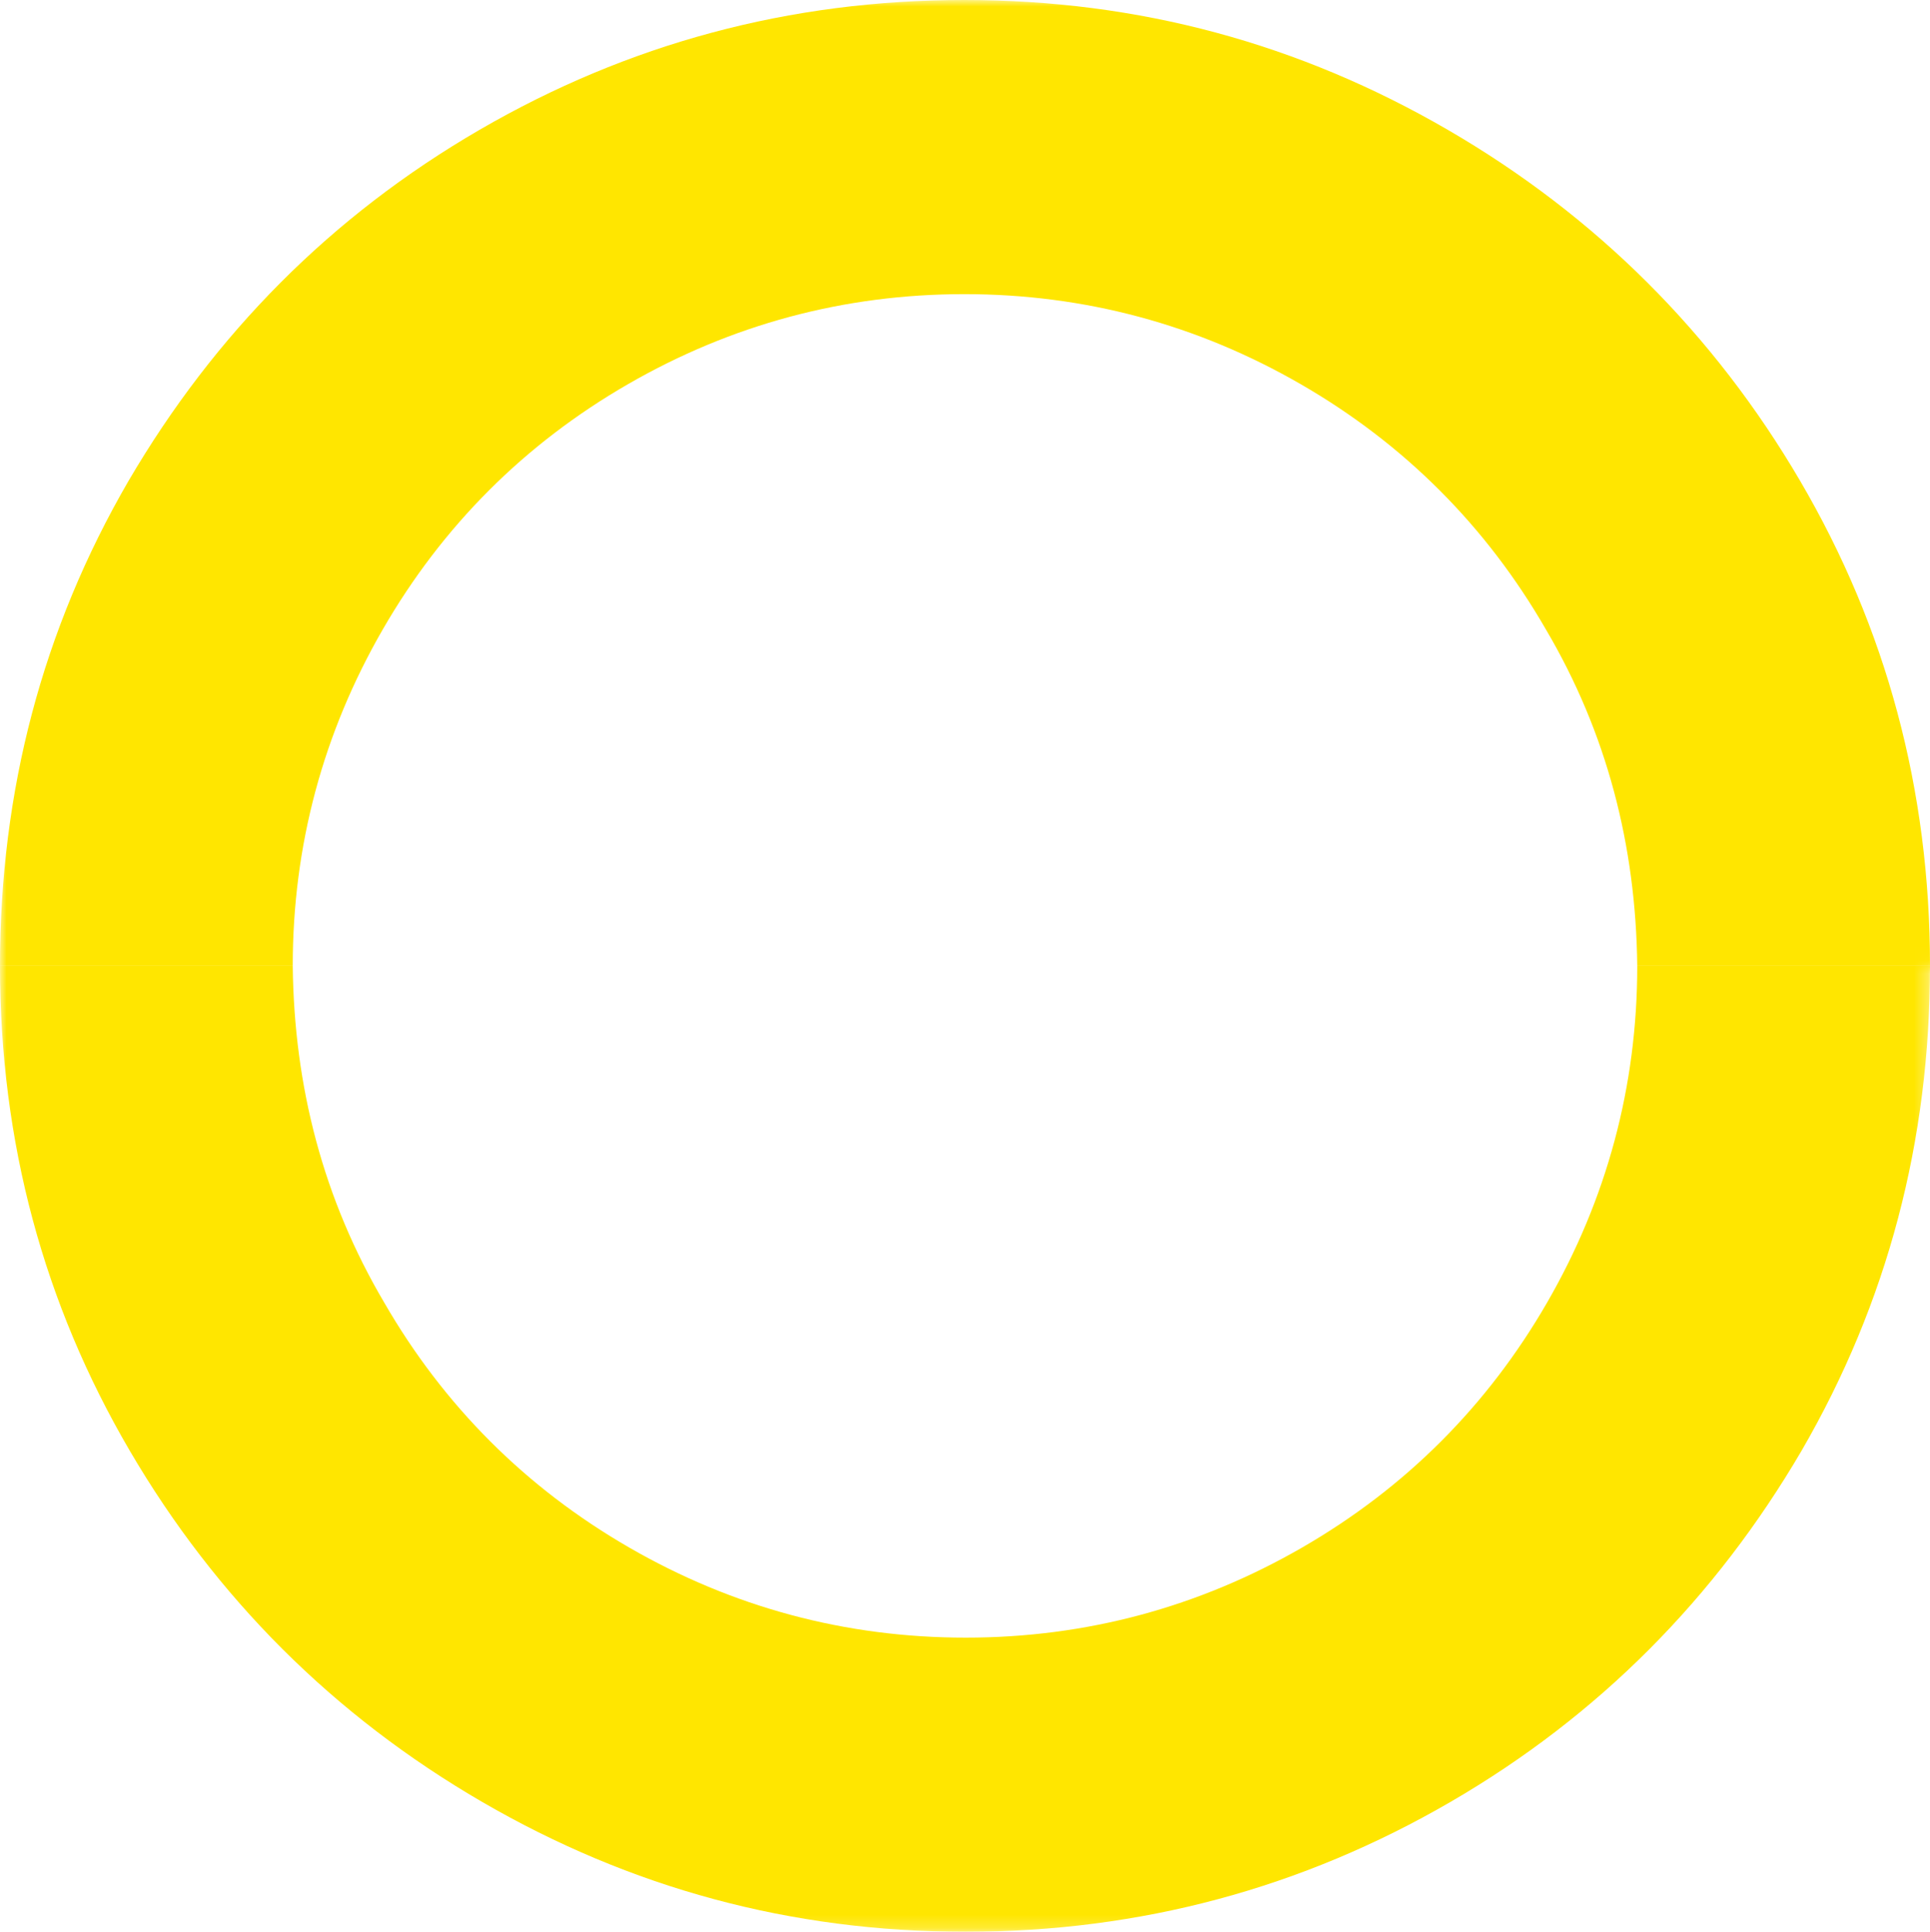
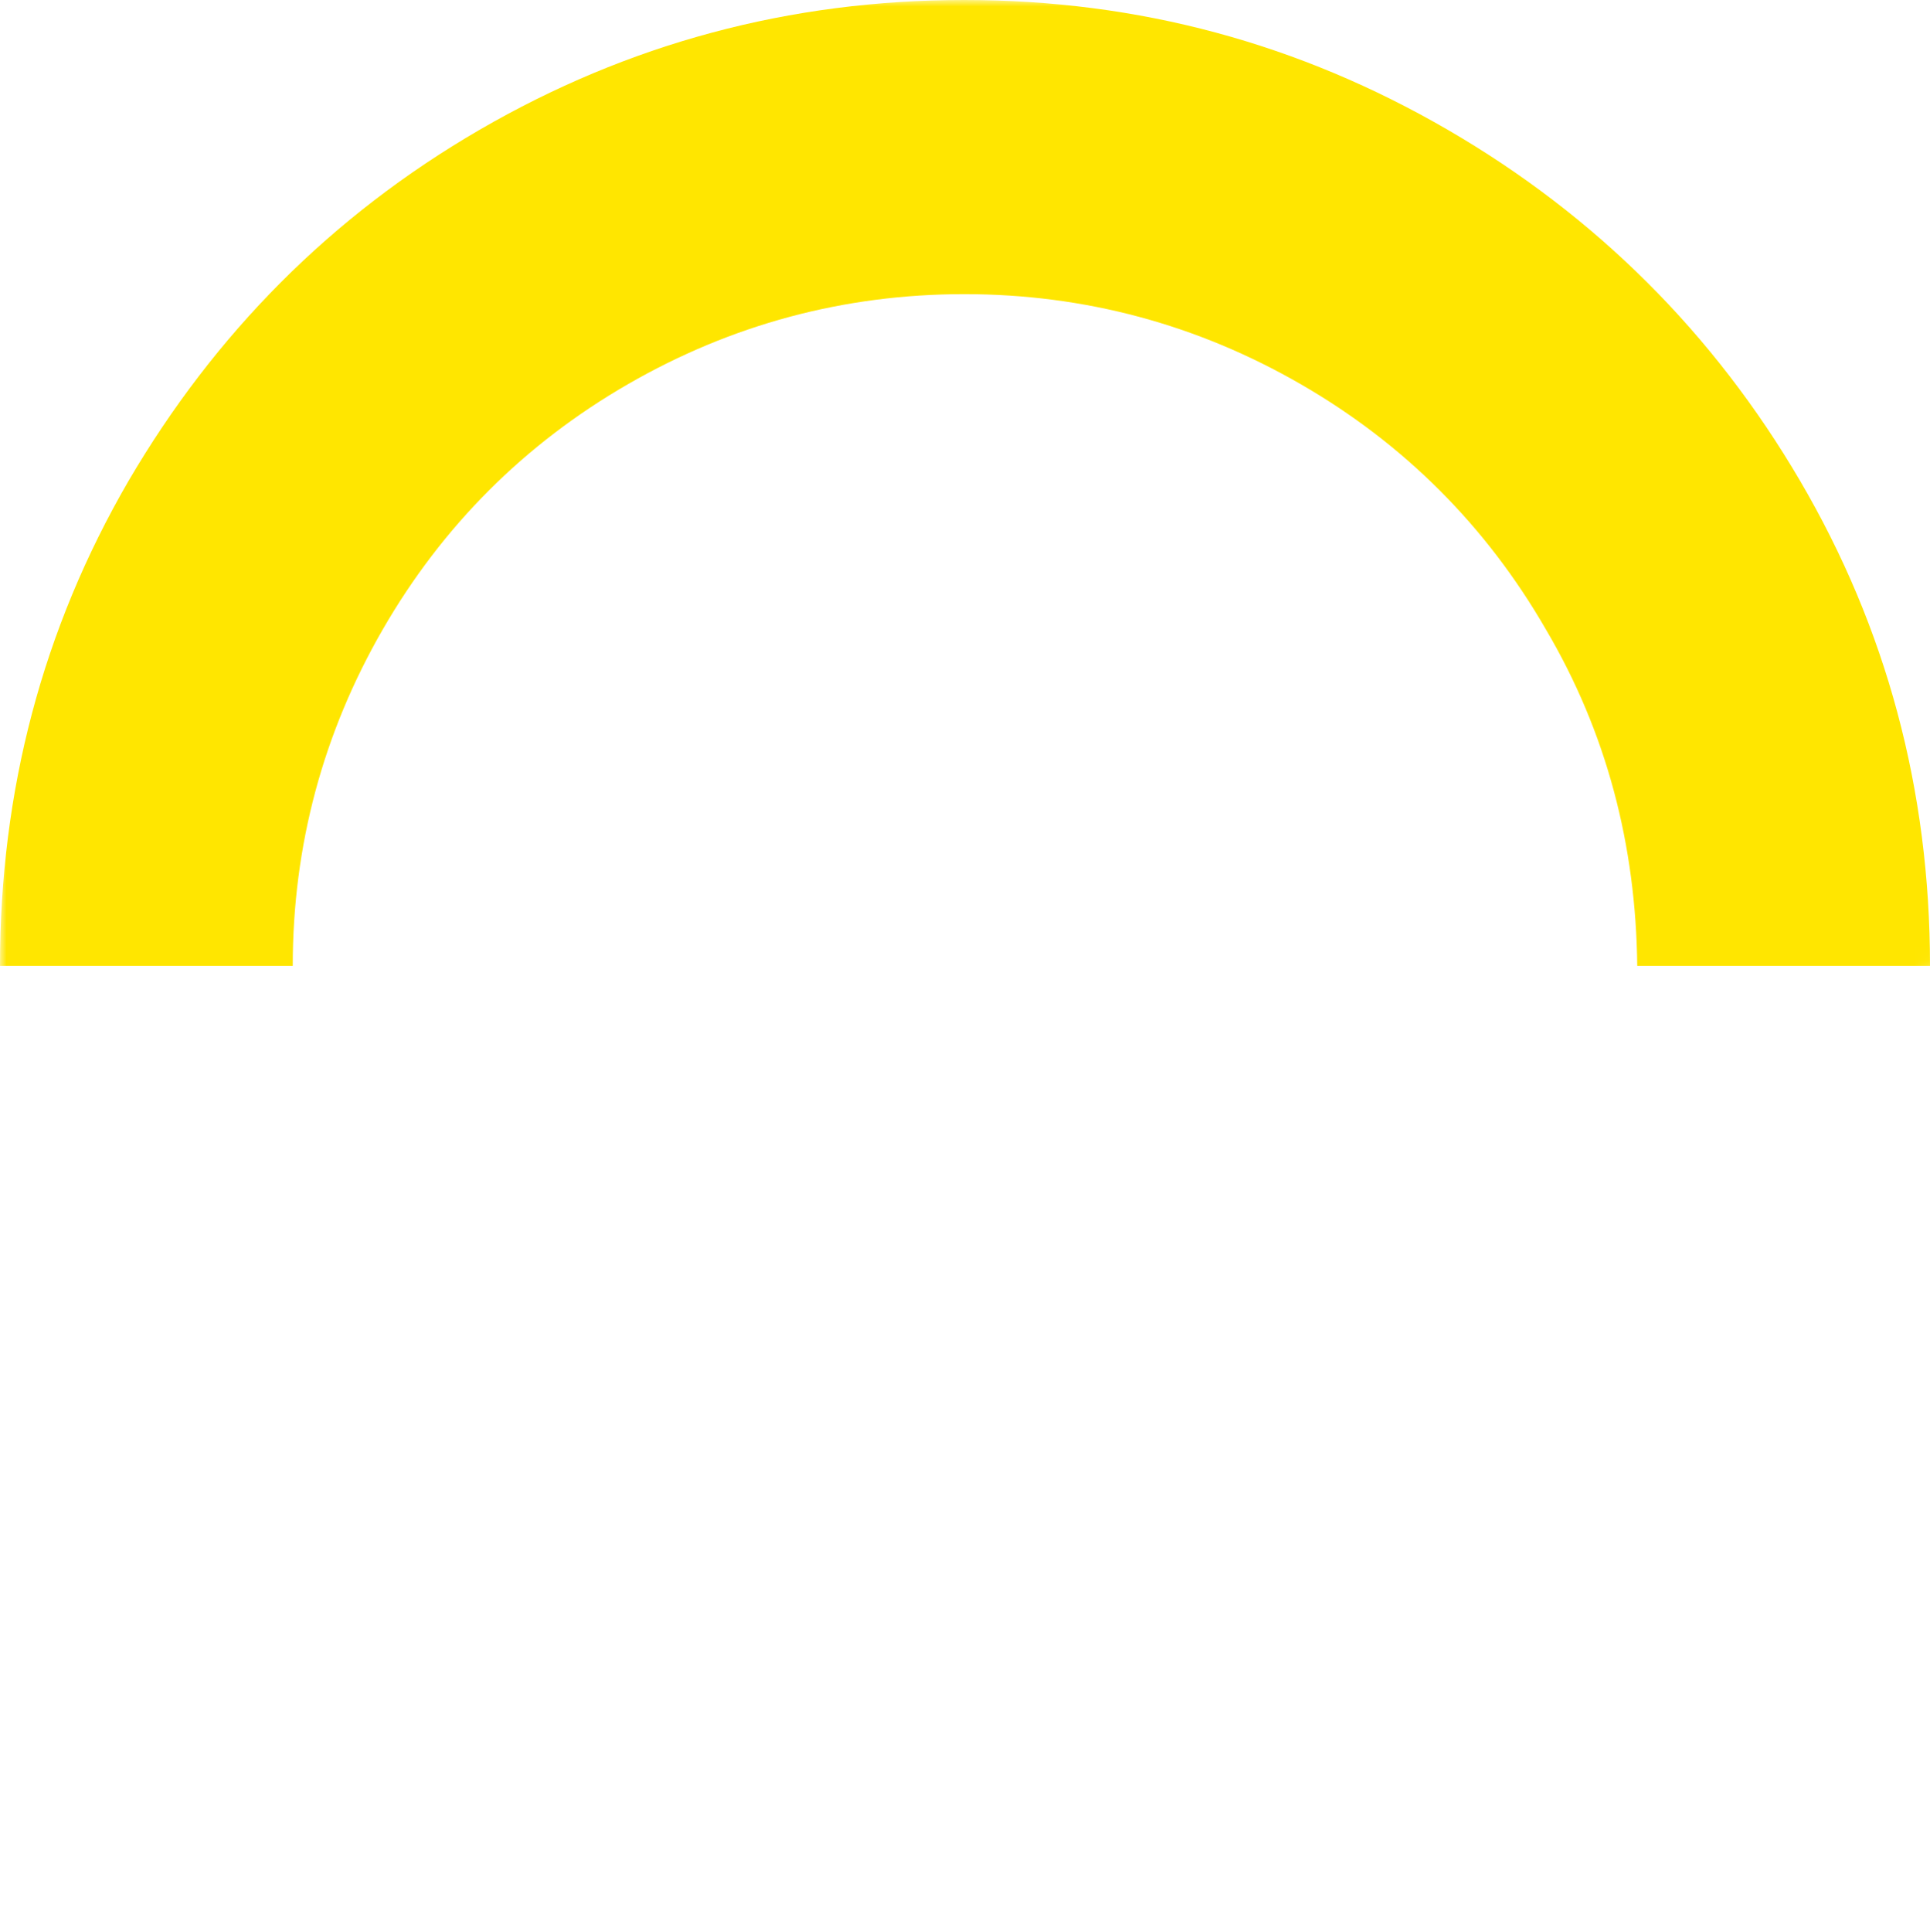
<svg xmlns="http://www.w3.org/2000/svg" viewBox="0 0 145.7 145.8">
  <defs>
    <style>.cls-1{fill:#FFE600;}</style>
    <mask id="half-mask">
      <rect width="145.7" height="145.8" fill="white" />
      <rect width="148" height="72.9" fill="black" style="transform:translateX(-1px)" />
    </mask>
  </defs>
  <g id="_x31_3_x5F_Logo_x5F_icon" mask="url(#half-mask)">
-     <path class="cls-1" d="M29,98.3c4.5,7.8,10.7,14,18.5,18.5,7.8,4.5,16.3,6.8,25.4,6.8s17.6-2.3,25.4-6.8c7.8-4.5,14-10.7,18.5-18.5s6.8-16.3,6.8-25.4h22.1c0,13.2-3.2,25.4-9.7,36.6-6.5,11.1-15.3,20-26.5,26.5s-23.4,9.8-36.6,9.8-25.3-3.3-36.5-9.8-20.1-15.4-26.6-26.5S0,86.2,0,72.9h22.1c.1,9.1,2.3,17.6,6.9,25.4Z" />
    <path class="cls-1" d="M116.7,47.5c-4.5-7.8-10.7-14-18.5-18.5-7.8-4.5-16.3-6.8-25.4-6.8s-17.6,2.3-25.4,6.8c-7.8,4.5-14,10.7-18.5,18.5s-6.8,16.3-6.8,25.4H0c0-13.2,3.2-25.4,9.7-36.6,6.5-11.1,15.3-20,26.5-26.5C47.4,3.3,59.6,0,72.8,0s25.3,3.3,36.5,9.8c11.2,6.5,20.1,15.4,26.6,26.5s9.8,23.3,9.8,36.6h-22.1c-.1-9.1-2.3-17.6-6.9-25.4Z" />
    <animateTransform attributeName="transform" attributeType="XML" type="rotate" values="0 72.85,72.9; -360 72.85,72.9" dur="24s" repeatCount="indefinite" />
  </g>
</svg>